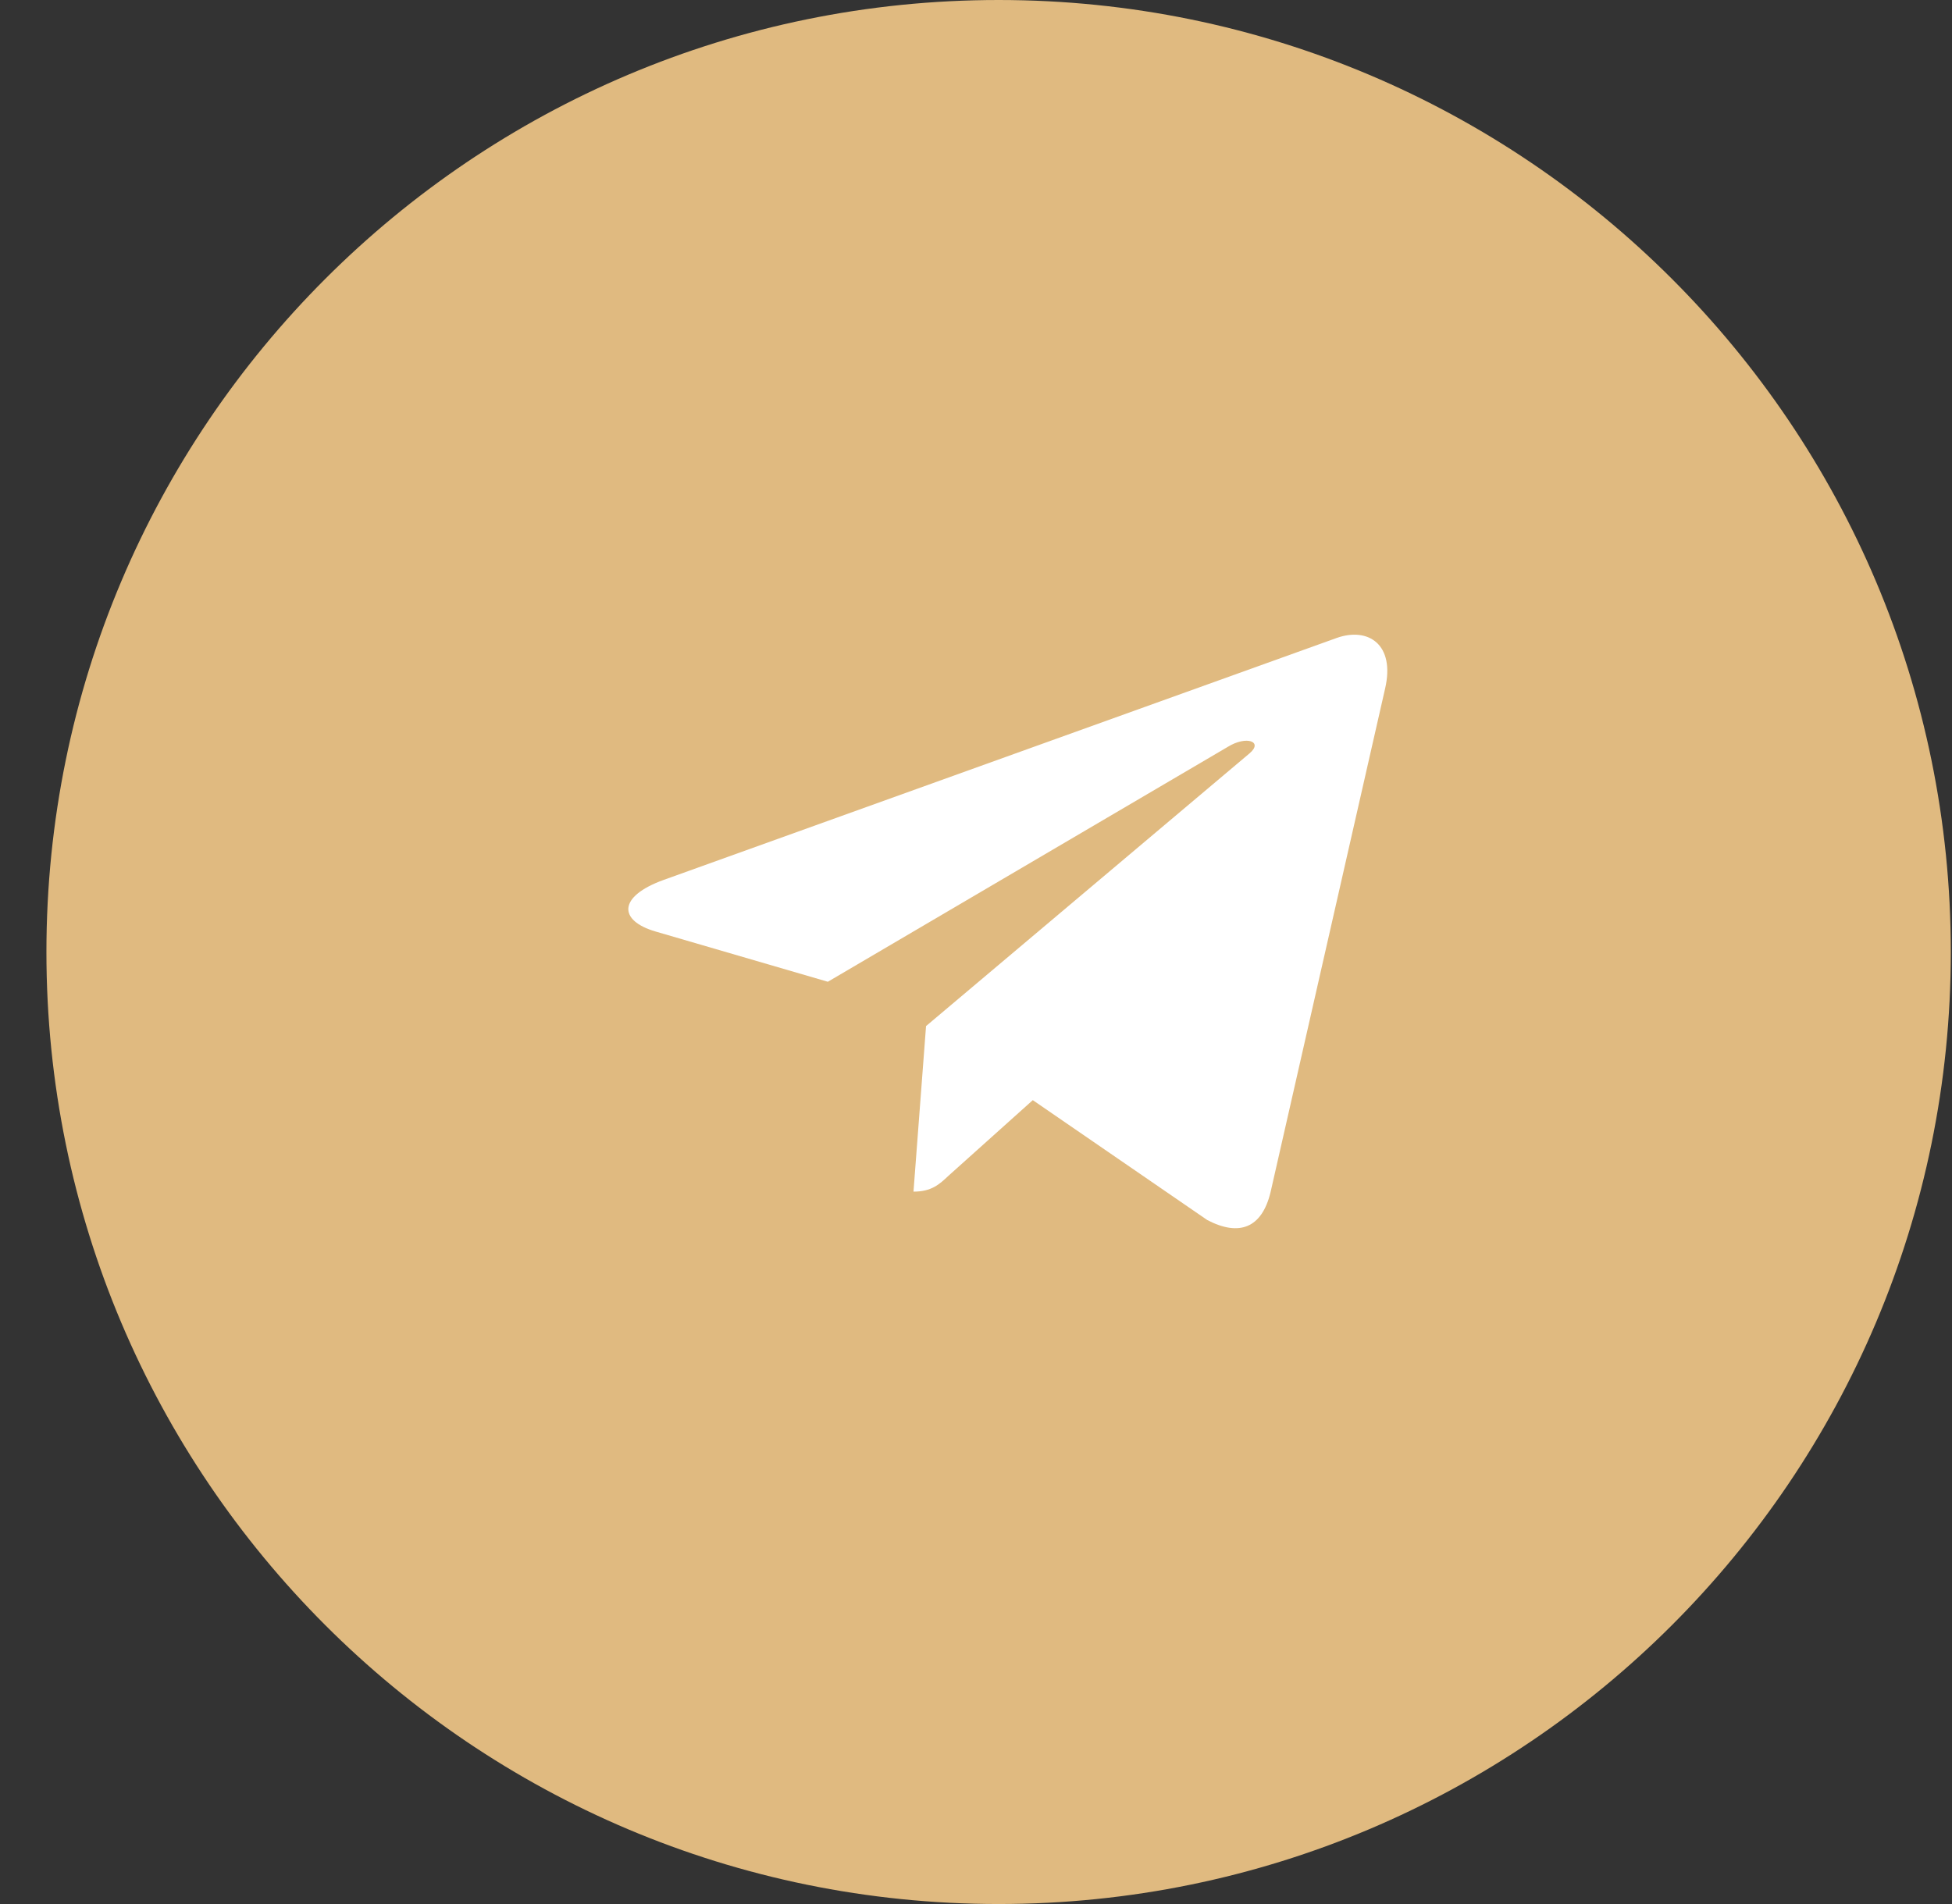
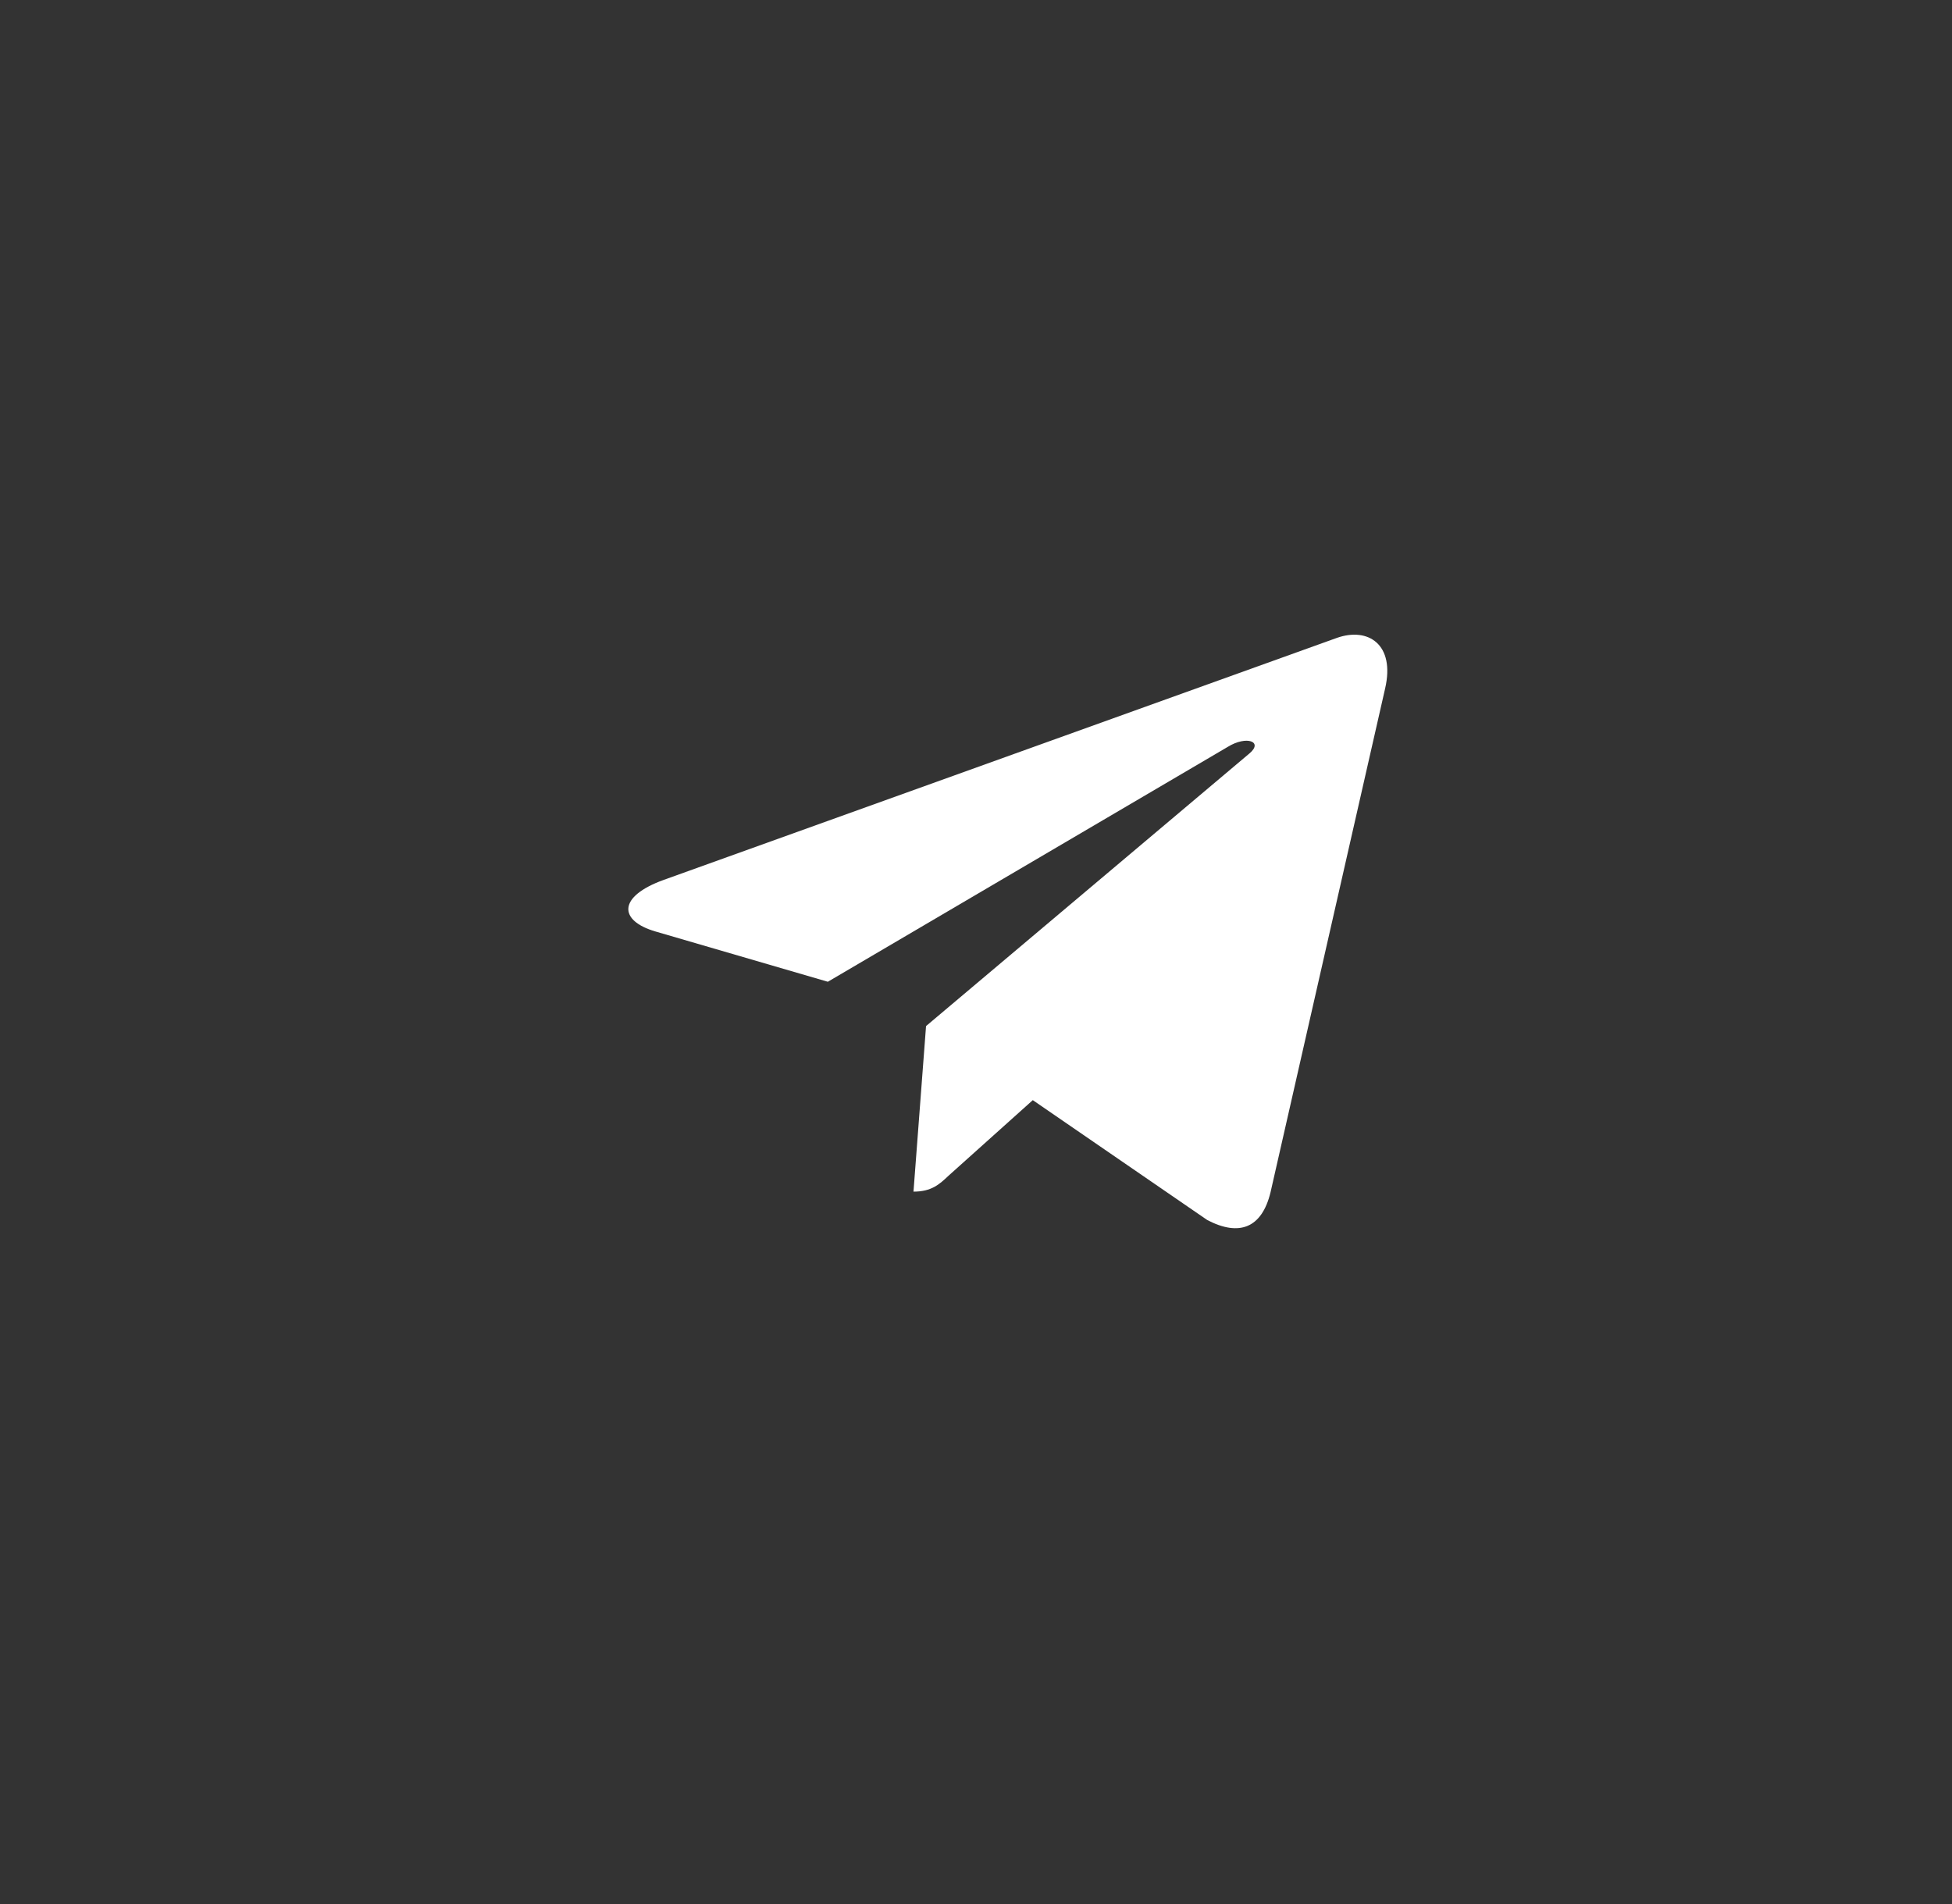
<svg xmlns="http://www.w3.org/2000/svg" width="41" height="40" viewBox="0 0 41 40" fill="none">
  <rect x="0" y="0" width="41" height="40" fill="#333333" stroke="none" />
  <g clip-path="url(#clip0_2_126)">
-     <path d="M40.975 20C40.975 8.954 32.02 0 20.975 0C9.929 0 0.975 8.954 0.975 20C0.975 31.046 9.929 40 20.975 40C32.02 40 40.975 31.046 40.975 20Z" fill="#E0BA80" />
    <path d="M19.451 21.553L19.187 25.034C19.564 25.034 19.729 24.883 19.925 24.698L21.693 23.112L25.358 25.631C26.031 25.982 26.504 25.798 26.686 25.049L29.093 14.465C29.308 13.536 28.735 13.17 28.08 13.401L13.938 18.486C12.972 18.836 12.988 19.342 13.772 19.57L17.388 20.625L25.787 15.691C26.182 15.446 26.54 15.58 26.244 15.828L19.453 21.554L19.451 21.553Z" fill="white" />
  </g>
  <defs>
    <clipPath id="clip0_2_126">
      <rect width="40" height="40" fill="white" transform="translate(0.975)" />
    </clipPath>
  </defs>
</svg>